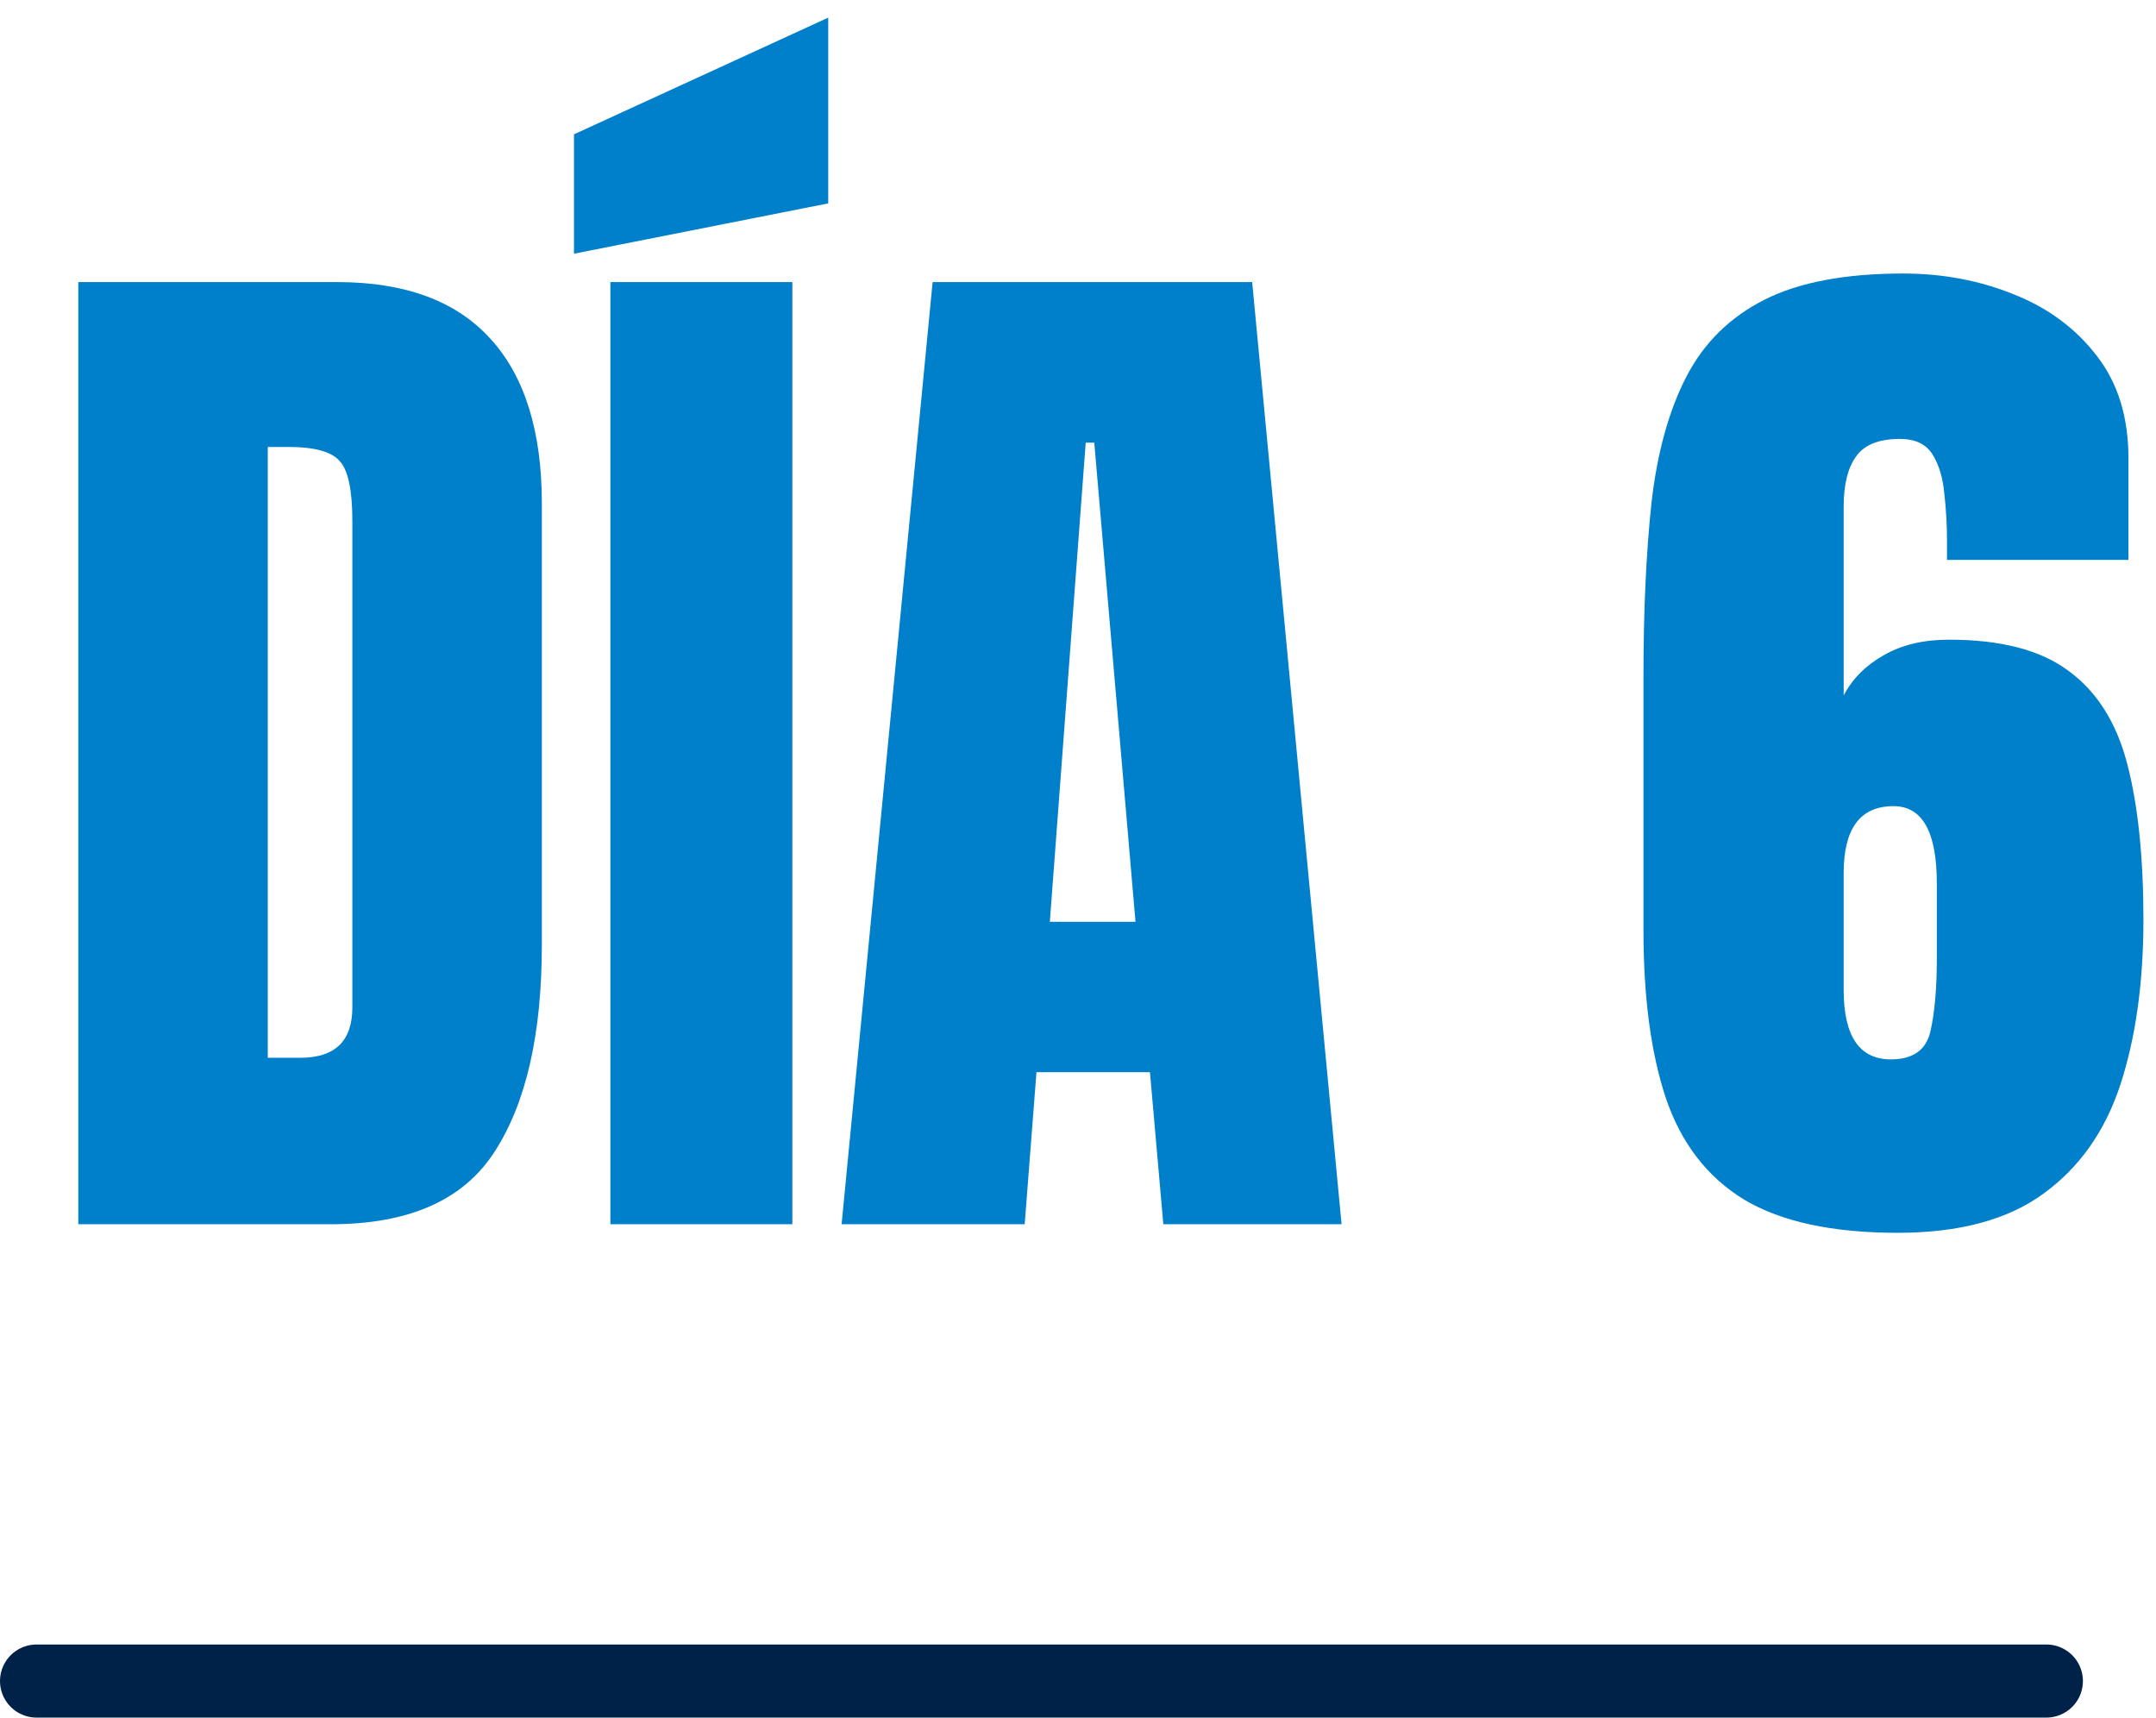
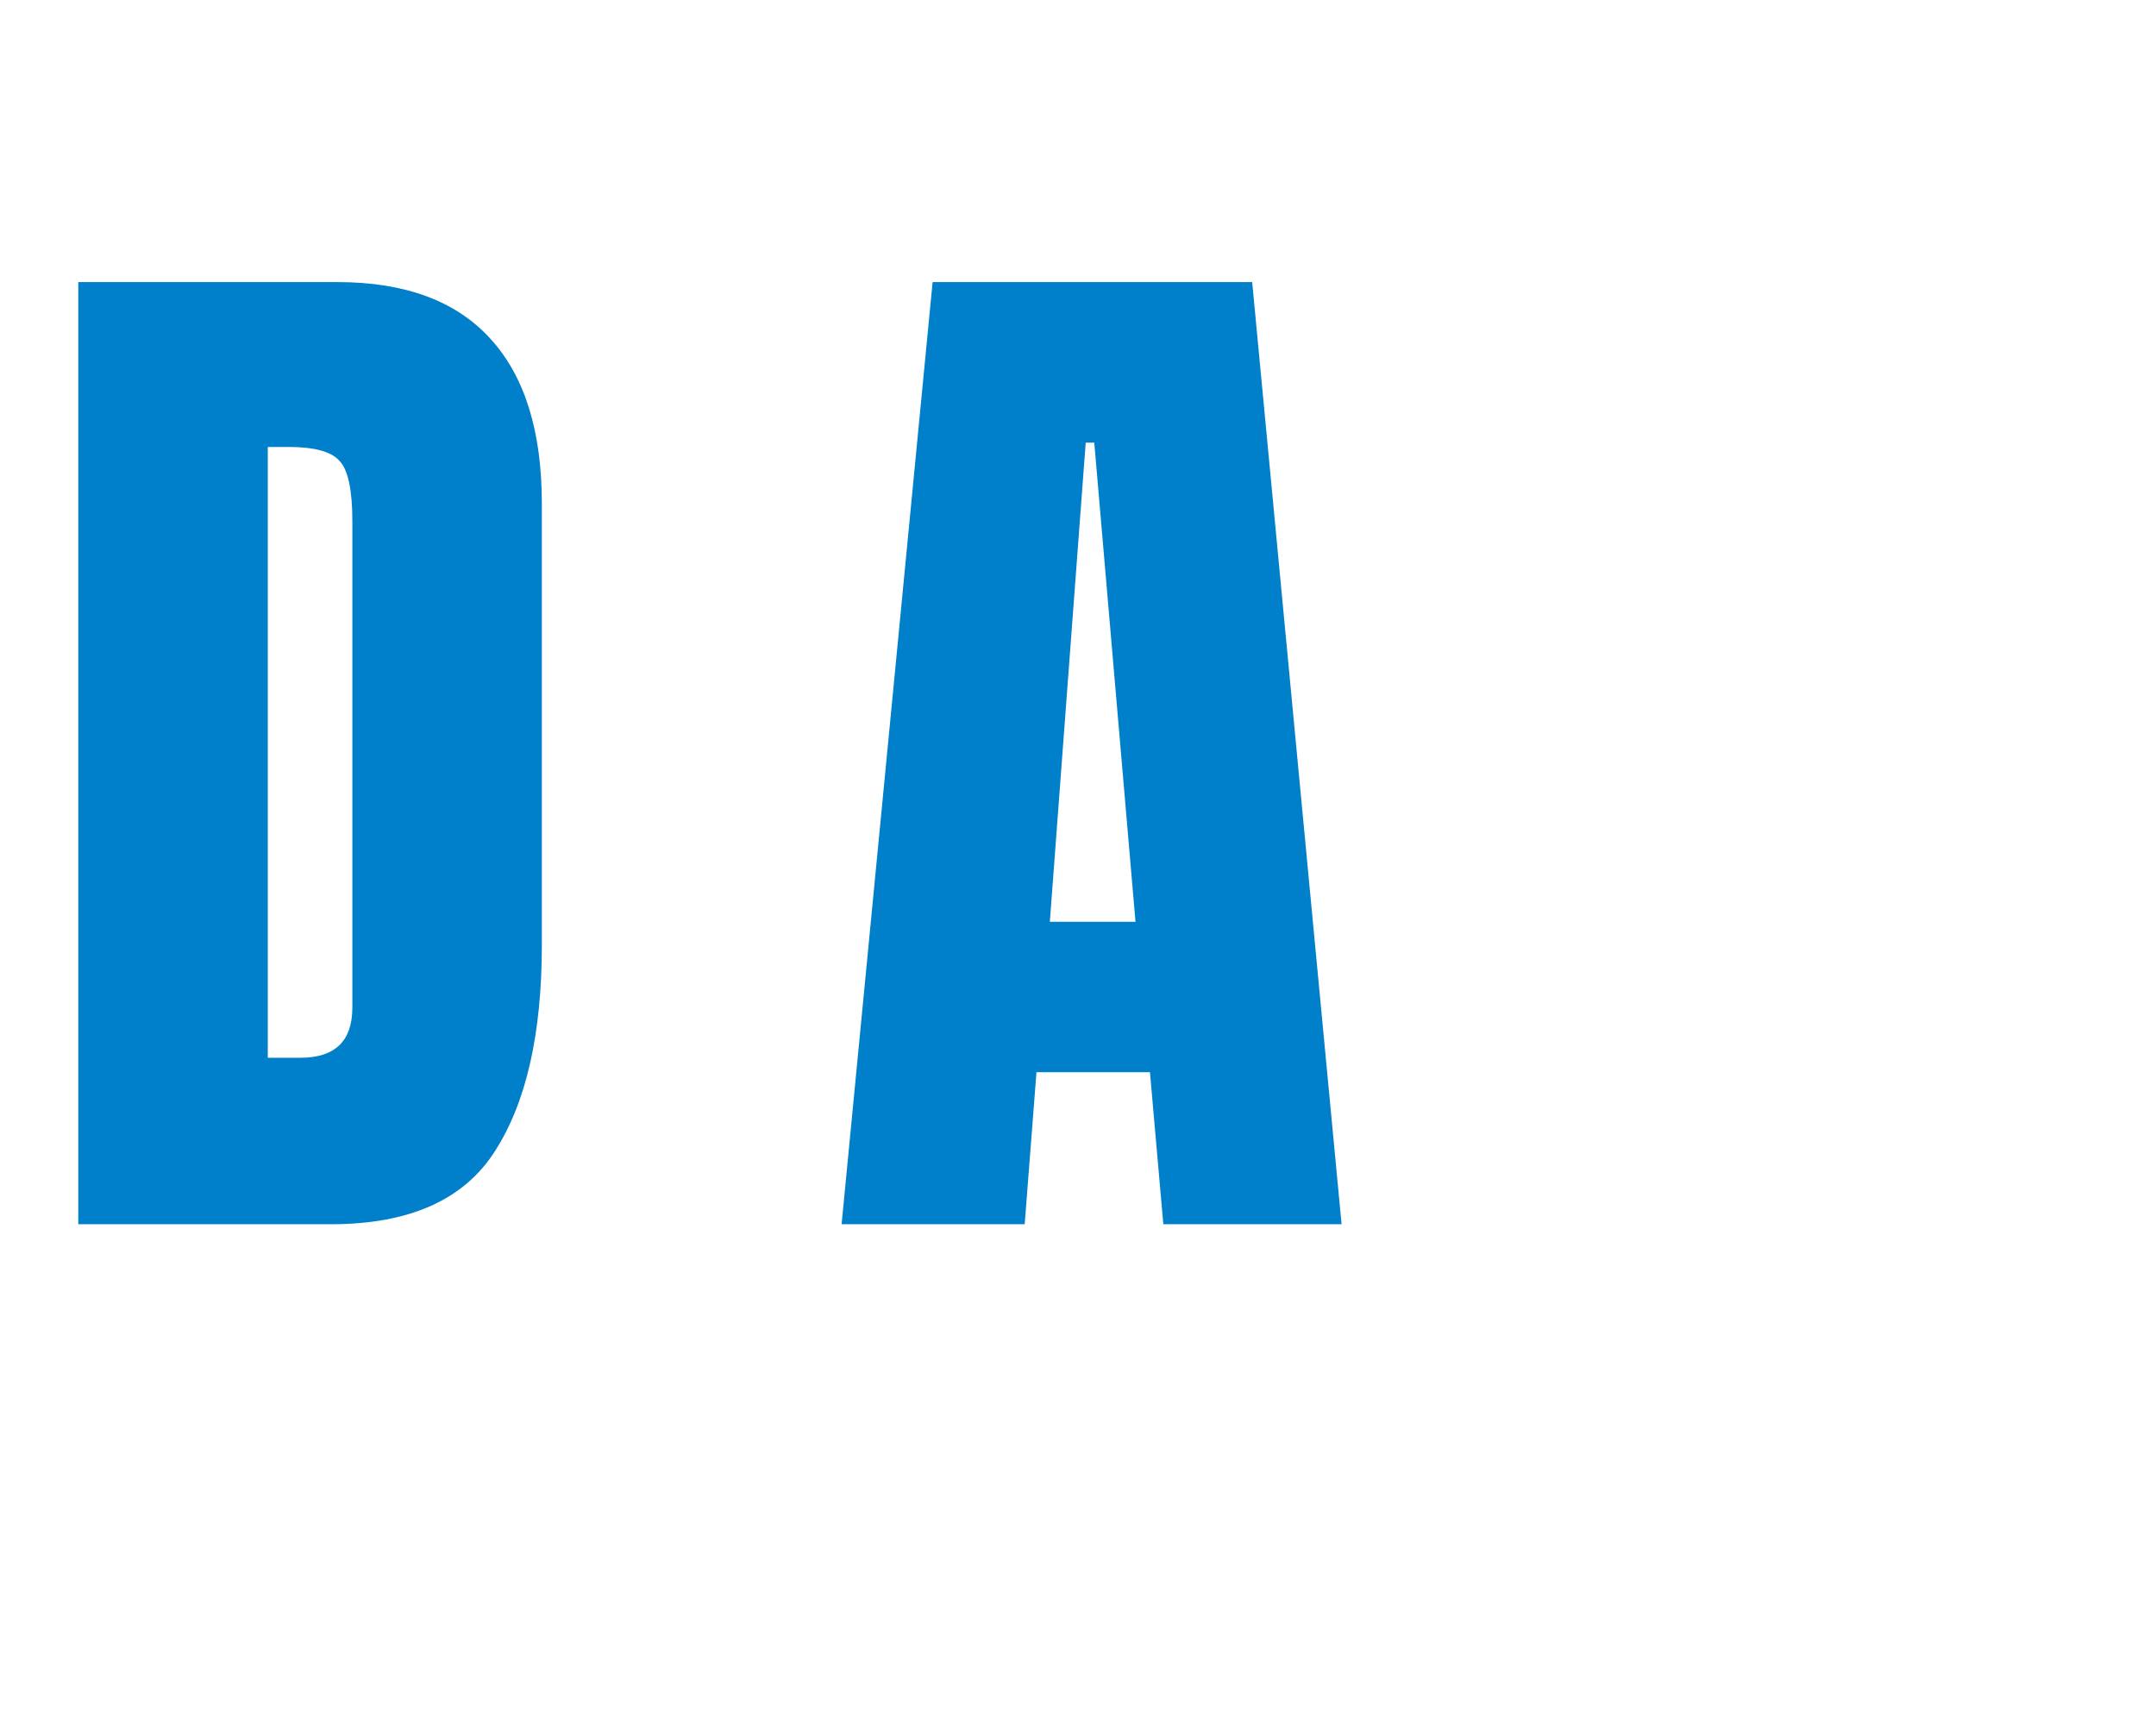
<svg xmlns="http://www.w3.org/2000/svg" width="118" height="94" viewBox="0 0 118 94" fill="none">
-   <path d="M112 92L2 92" stroke="#002249" stroke-width="4" stroke-linecap="round" />
  <path d="M4.285 67V15.438H18.465C22.176 15.438 24.969 16.473 26.844 18.543C28.719 20.594 29.656 23.602 29.656 27.566V51.707C29.656 56.59 28.797 60.359 27.078 63.016C25.379 65.672 22.391 67 18.113 67H4.285ZM14.656 57.889H16.443C18.338 57.889 19.285 56.971 19.285 55.135V28.533C19.285 26.814 19.051 25.711 18.582 25.223C18.133 24.715 17.205 24.461 15.799 24.461H14.656V57.889Z" fill="#0080CB" />
-   <path d="M33.406 67V15.438H43.367V67H33.406ZM31.414 13.885V7.352L45.33 0.965V11.131L31.414 13.885Z" fill="#0080CB" />
  <path d="M46.062 67L51.043 15.438H68.533L73.426 67H63.67L62.938 58.68H56.727L56.082 67H46.062ZM57.459 50.447H62.147L59.891 24.227H59.422L57.459 50.447Z" fill="#0080CB" />
-   <path d="M103.865 67.469C100.291 67.469 97.488 66.863 95.457 65.652C93.445 64.422 92.019 62.576 91.18 60.115C90.359 57.654 89.949 54.588 89.949 50.916V36.971C89.949 33.397 90.096 30.242 90.389 27.508C90.701 24.773 91.336 22.479 92.293 20.623C93.25 18.768 94.676 17.361 96.57 16.404C98.465 15.447 100.994 14.969 104.158 14.969C106.326 14.969 108.348 15.35 110.223 16.111C112.098 16.854 113.611 17.977 114.764 19.48C115.916 20.965 116.492 22.83 116.492 25.076V30.643H106.561V29.588C106.561 28.729 106.512 27.869 106.414 27.01C106.336 26.15 106.121 25.438 105.77 24.871C105.418 24.305 104.822 24.021 103.982 24.021C102.83 24.021 102.029 24.344 101.58 24.988C101.131 25.613 100.906 26.521 100.906 27.713V38.055C101.395 37.137 102.127 36.404 103.104 35.857C104.08 35.291 105.271 35.008 106.678 35.008C109.529 35.008 111.717 35.584 113.24 36.736C114.783 37.869 115.848 39.568 116.434 41.834C117.02 44.1 117.312 46.932 117.312 50.33C117.312 53.768 116.893 56.775 116.053 59.353C115.213 61.912 113.807 63.904 111.834 65.33C109.881 66.756 107.225 67.469 103.865 67.469ZM103.484 57.977C104.695 57.977 105.418 57.469 105.652 56.453C105.887 55.418 106.004 54.1 106.004 52.498V48.338C106.004 45.525 105.213 44.119 103.631 44.119C101.814 44.119 100.906 45.34 100.906 47.781V54.168C100.906 56.707 101.766 57.977 103.484 57.977Z" fill="#0080CB" />
</svg>